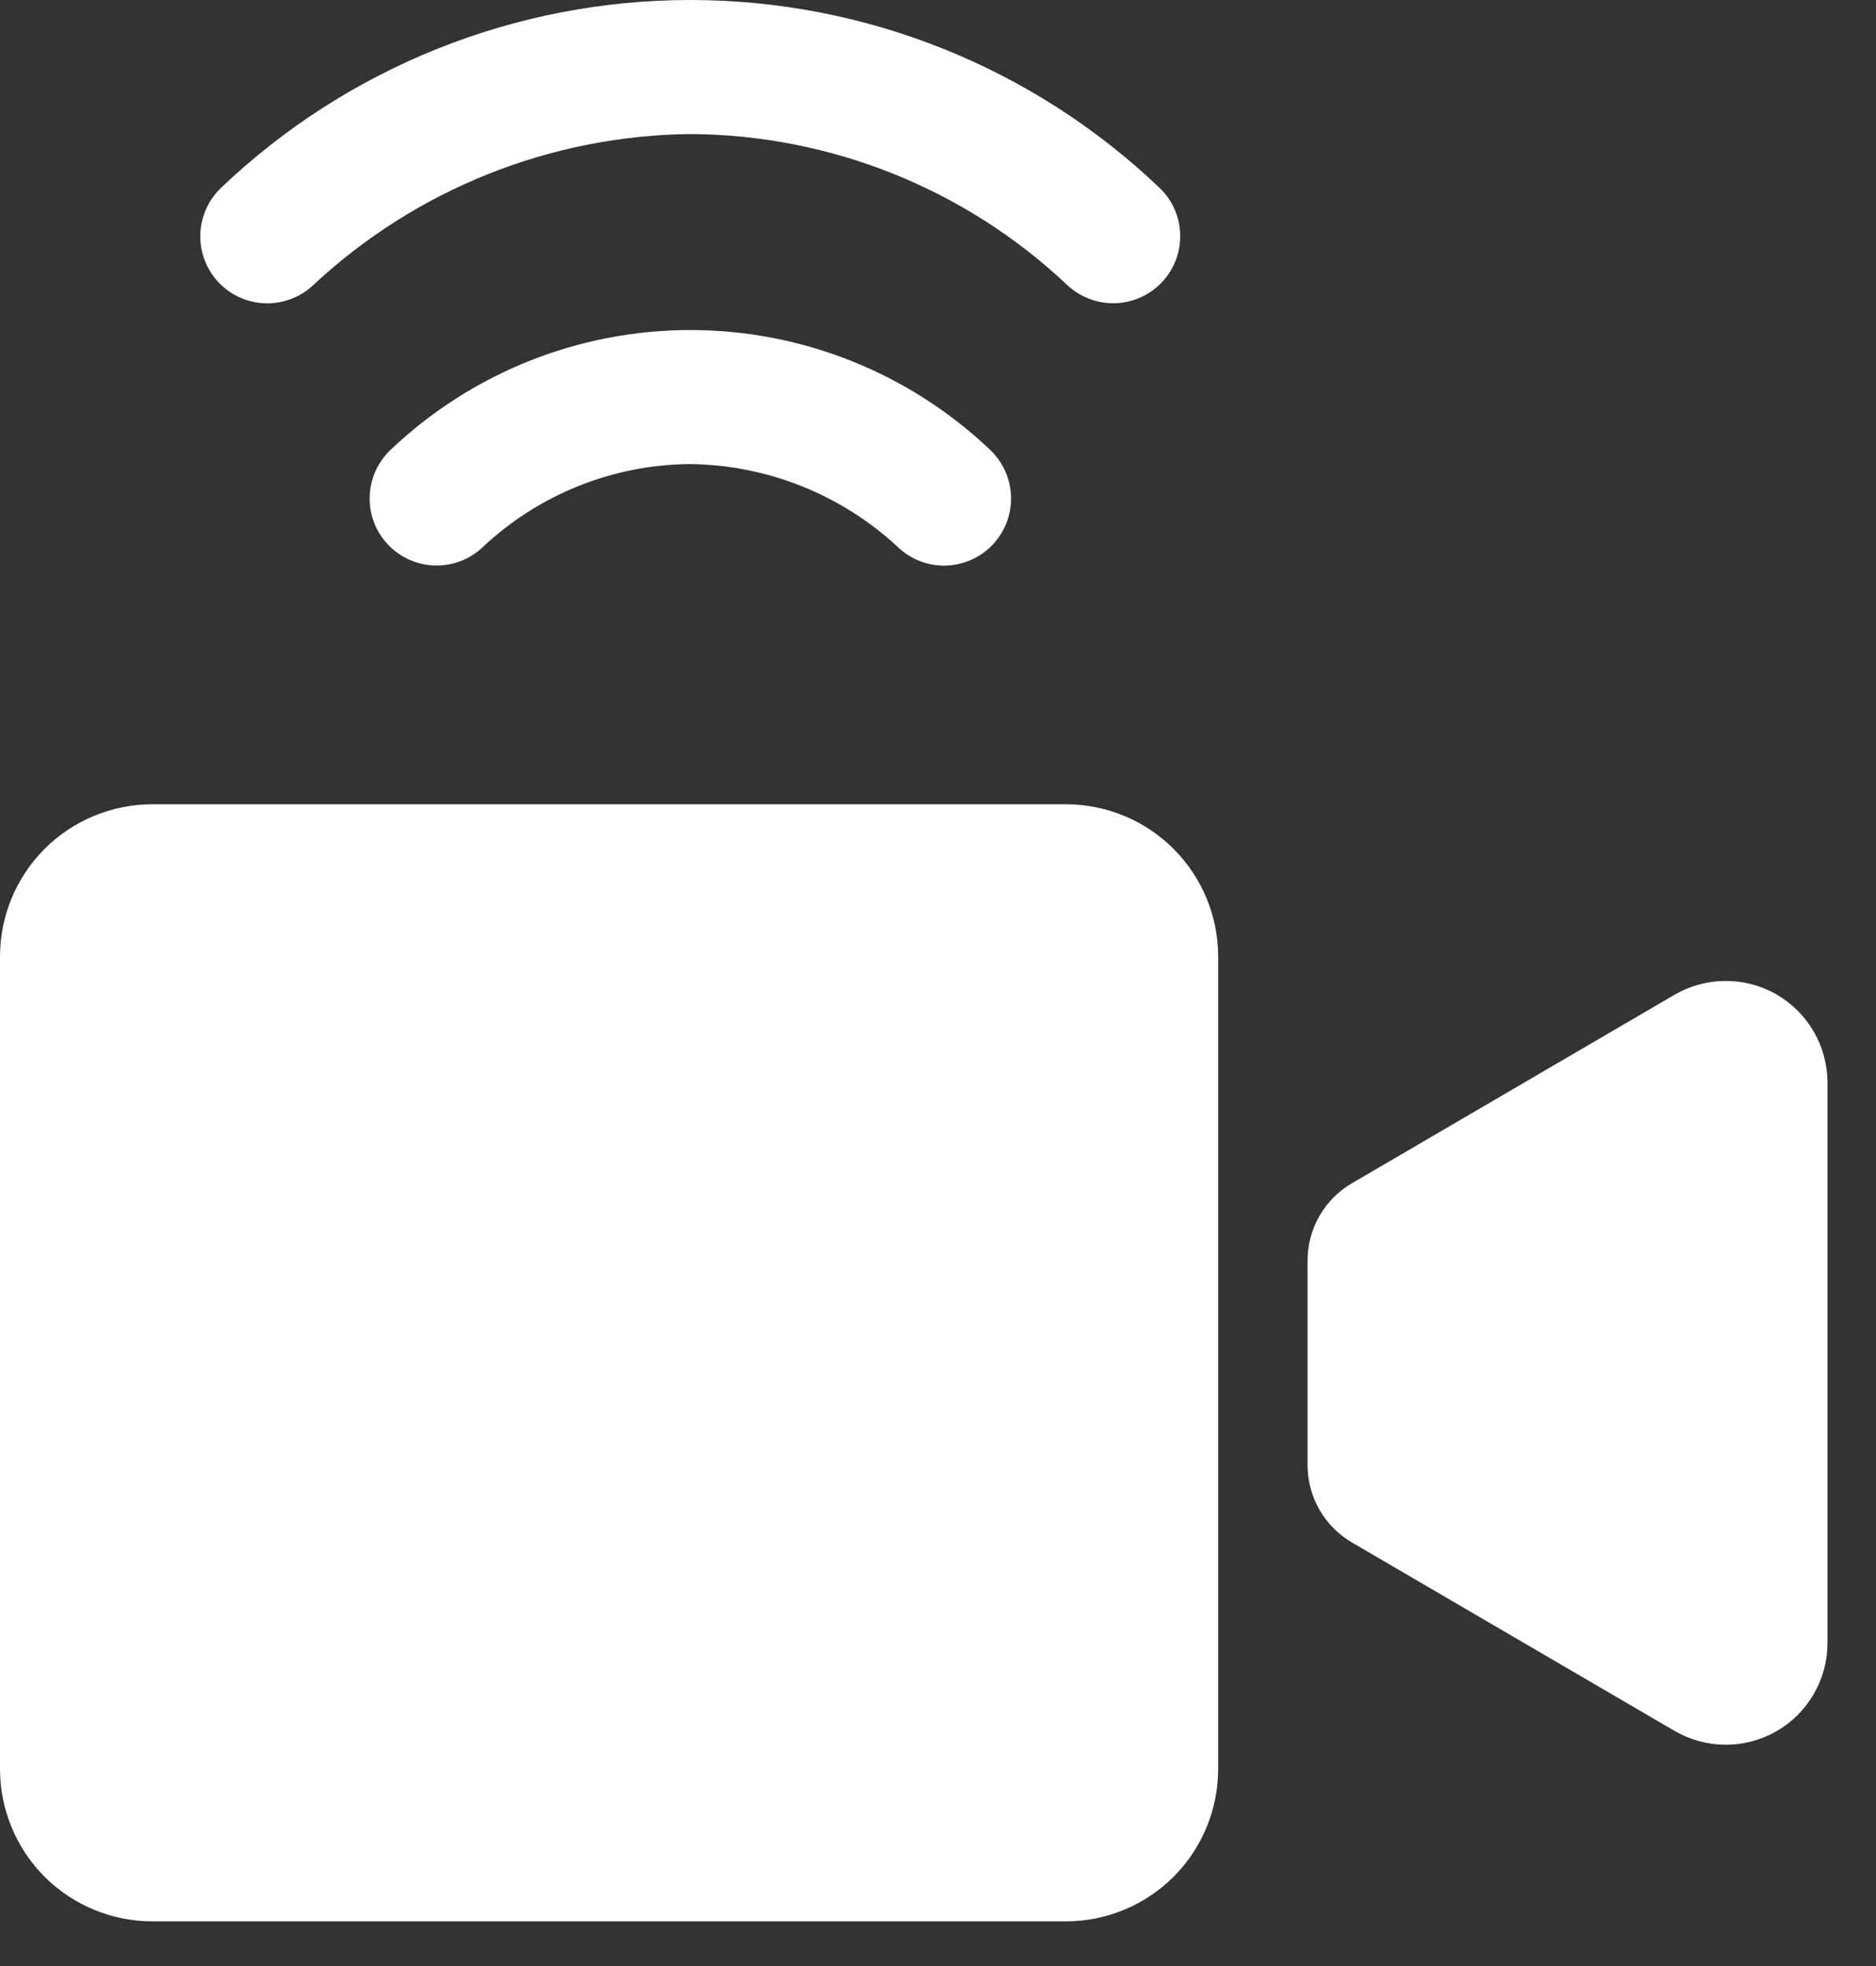
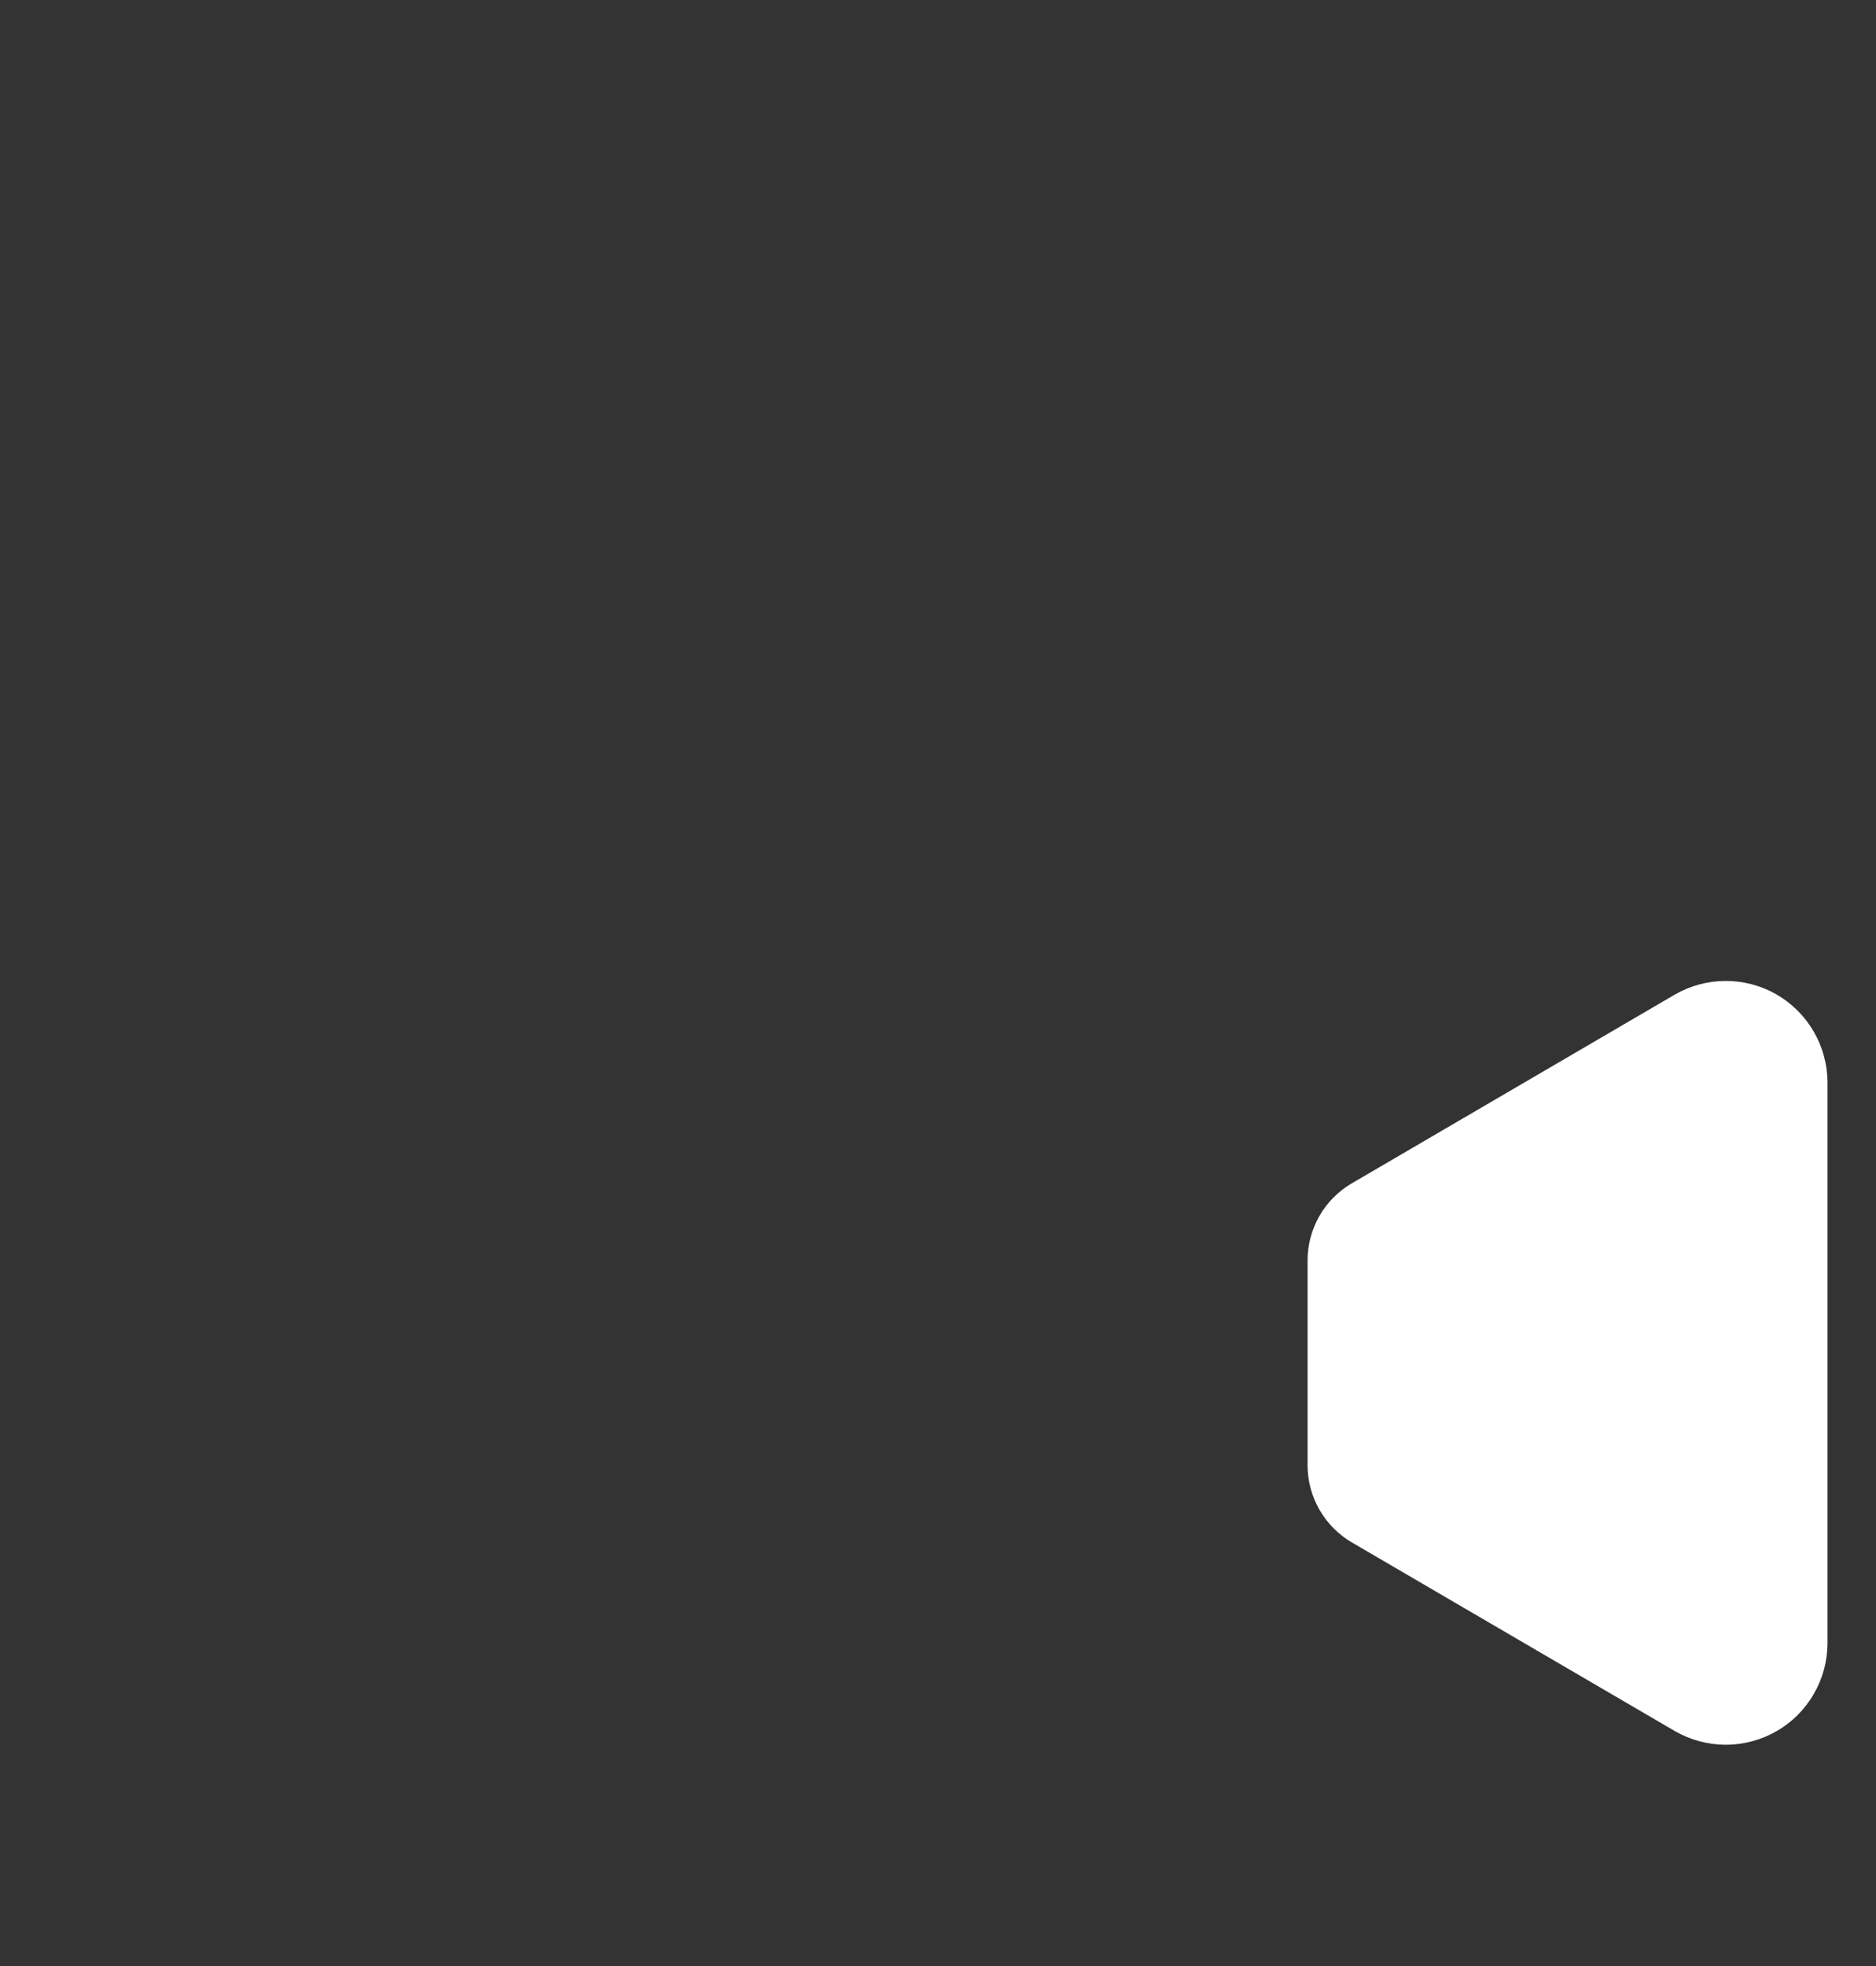
<svg xmlns="http://www.w3.org/2000/svg" width="21" height="22" viewBox="0 0 21 22" fill="none">
  <rect x="0" y="0" width="21" height="22" fill="#333333" stroke="none" />
-   <path d="M1.705 9H11.932C12.384 9 12.818 9.18 13.137 9.499C13.457 9.819 13.636 10.252 13.636 10.704V19.795C13.636 20.247 13.457 20.681 13.137 21.001C12.818 21.32 12.384 21.5 11.932 21.5H1.705C1.252 21.5 0.819 21.32 0.499 21.001C0.18 20.681 0 20.247 0 19.796V10.705C0 10.252 0.18 9.819 0.499 9.499C0.819 9.18 1.252 9 1.705 9Z" fill="white" />
  <path d="M20.457 18.39V12.11C20.456 11.911 20.403 11.715 20.302 11.542C20.202 11.37 20.058 11.227 19.885 11.127C19.712 11.028 19.515 10.976 19.316 10.977C19.116 10.977 18.92 11.03 18.747 11.13L15.133 13.241C14.982 13.329 14.857 13.455 14.77 13.606C14.683 13.758 14.637 13.93 14.637 14.104V16.396C14.637 16.571 14.683 16.742 14.77 16.894C14.857 17.045 14.982 17.172 15.133 17.26L18.747 19.37C18.92 19.47 19.116 19.523 19.316 19.524C19.515 19.524 19.712 19.472 19.885 19.373C20.058 19.274 20.202 19.131 20.302 18.958C20.403 18.786 20.456 18.59 20.457 18.39Z" fill="white" />
-   <path d="M5.402 6.124C6.032 5.531 6.863 5.198 7.727 5.193C8.591 5.203 9.42 5.535 10.052 6.123C10.196 6.26 10.388 6.334 10.587 6.329C10.785 6.323 10.974 6.24 11.111 6.096C11.248 5.952 11.322 5.76 11.318 5.562C11.313 5.363 11.23 5.175 11.087 5.037C10.181 4.175 8.979 3.693 7.728 3.693C6.477 3.693 5.275 4.174 4.369 5.037C4.226 5.174 4.143 5.362 4.138 5.561C4.133 5.759 4.207 5.951 4.344 6.095C4.481 6.239 4.669 6.322 4.867 6.328C5.066 6.333 5.258 6.26 5.402 6.124Z" fill="white" />
-   <path d="M2.449 3.162C2.586 3.306 2.775 3.389 2.974 3.394C3.173 3.399 3.366 3.324 3.51 3.187C4.656 2.119 6.16 1.517 7.727 1.5C9.296 1.508 10.803 2.111 11.945 3.188C12.089 3.324 12.282 3.398 12.48 3.393C12.679 3.388 12.867 3.304 13.004 3.161C13.141 3.017 13.216 2.825 13.211 2.626C13.207 2.428 13.124 2.239 12.98 2.102C11.564 0.752 9.683 -9.12172e-05 7.727 8.29335e-09C5.771 9.12338e-05 3.89 0.753 2.474 2.102C2.331 2.239 2.247 2.428 2.242 2.627C2.238 2.826 2.312 3.018 2.449 3.162Z" fill="white" />
</svg>